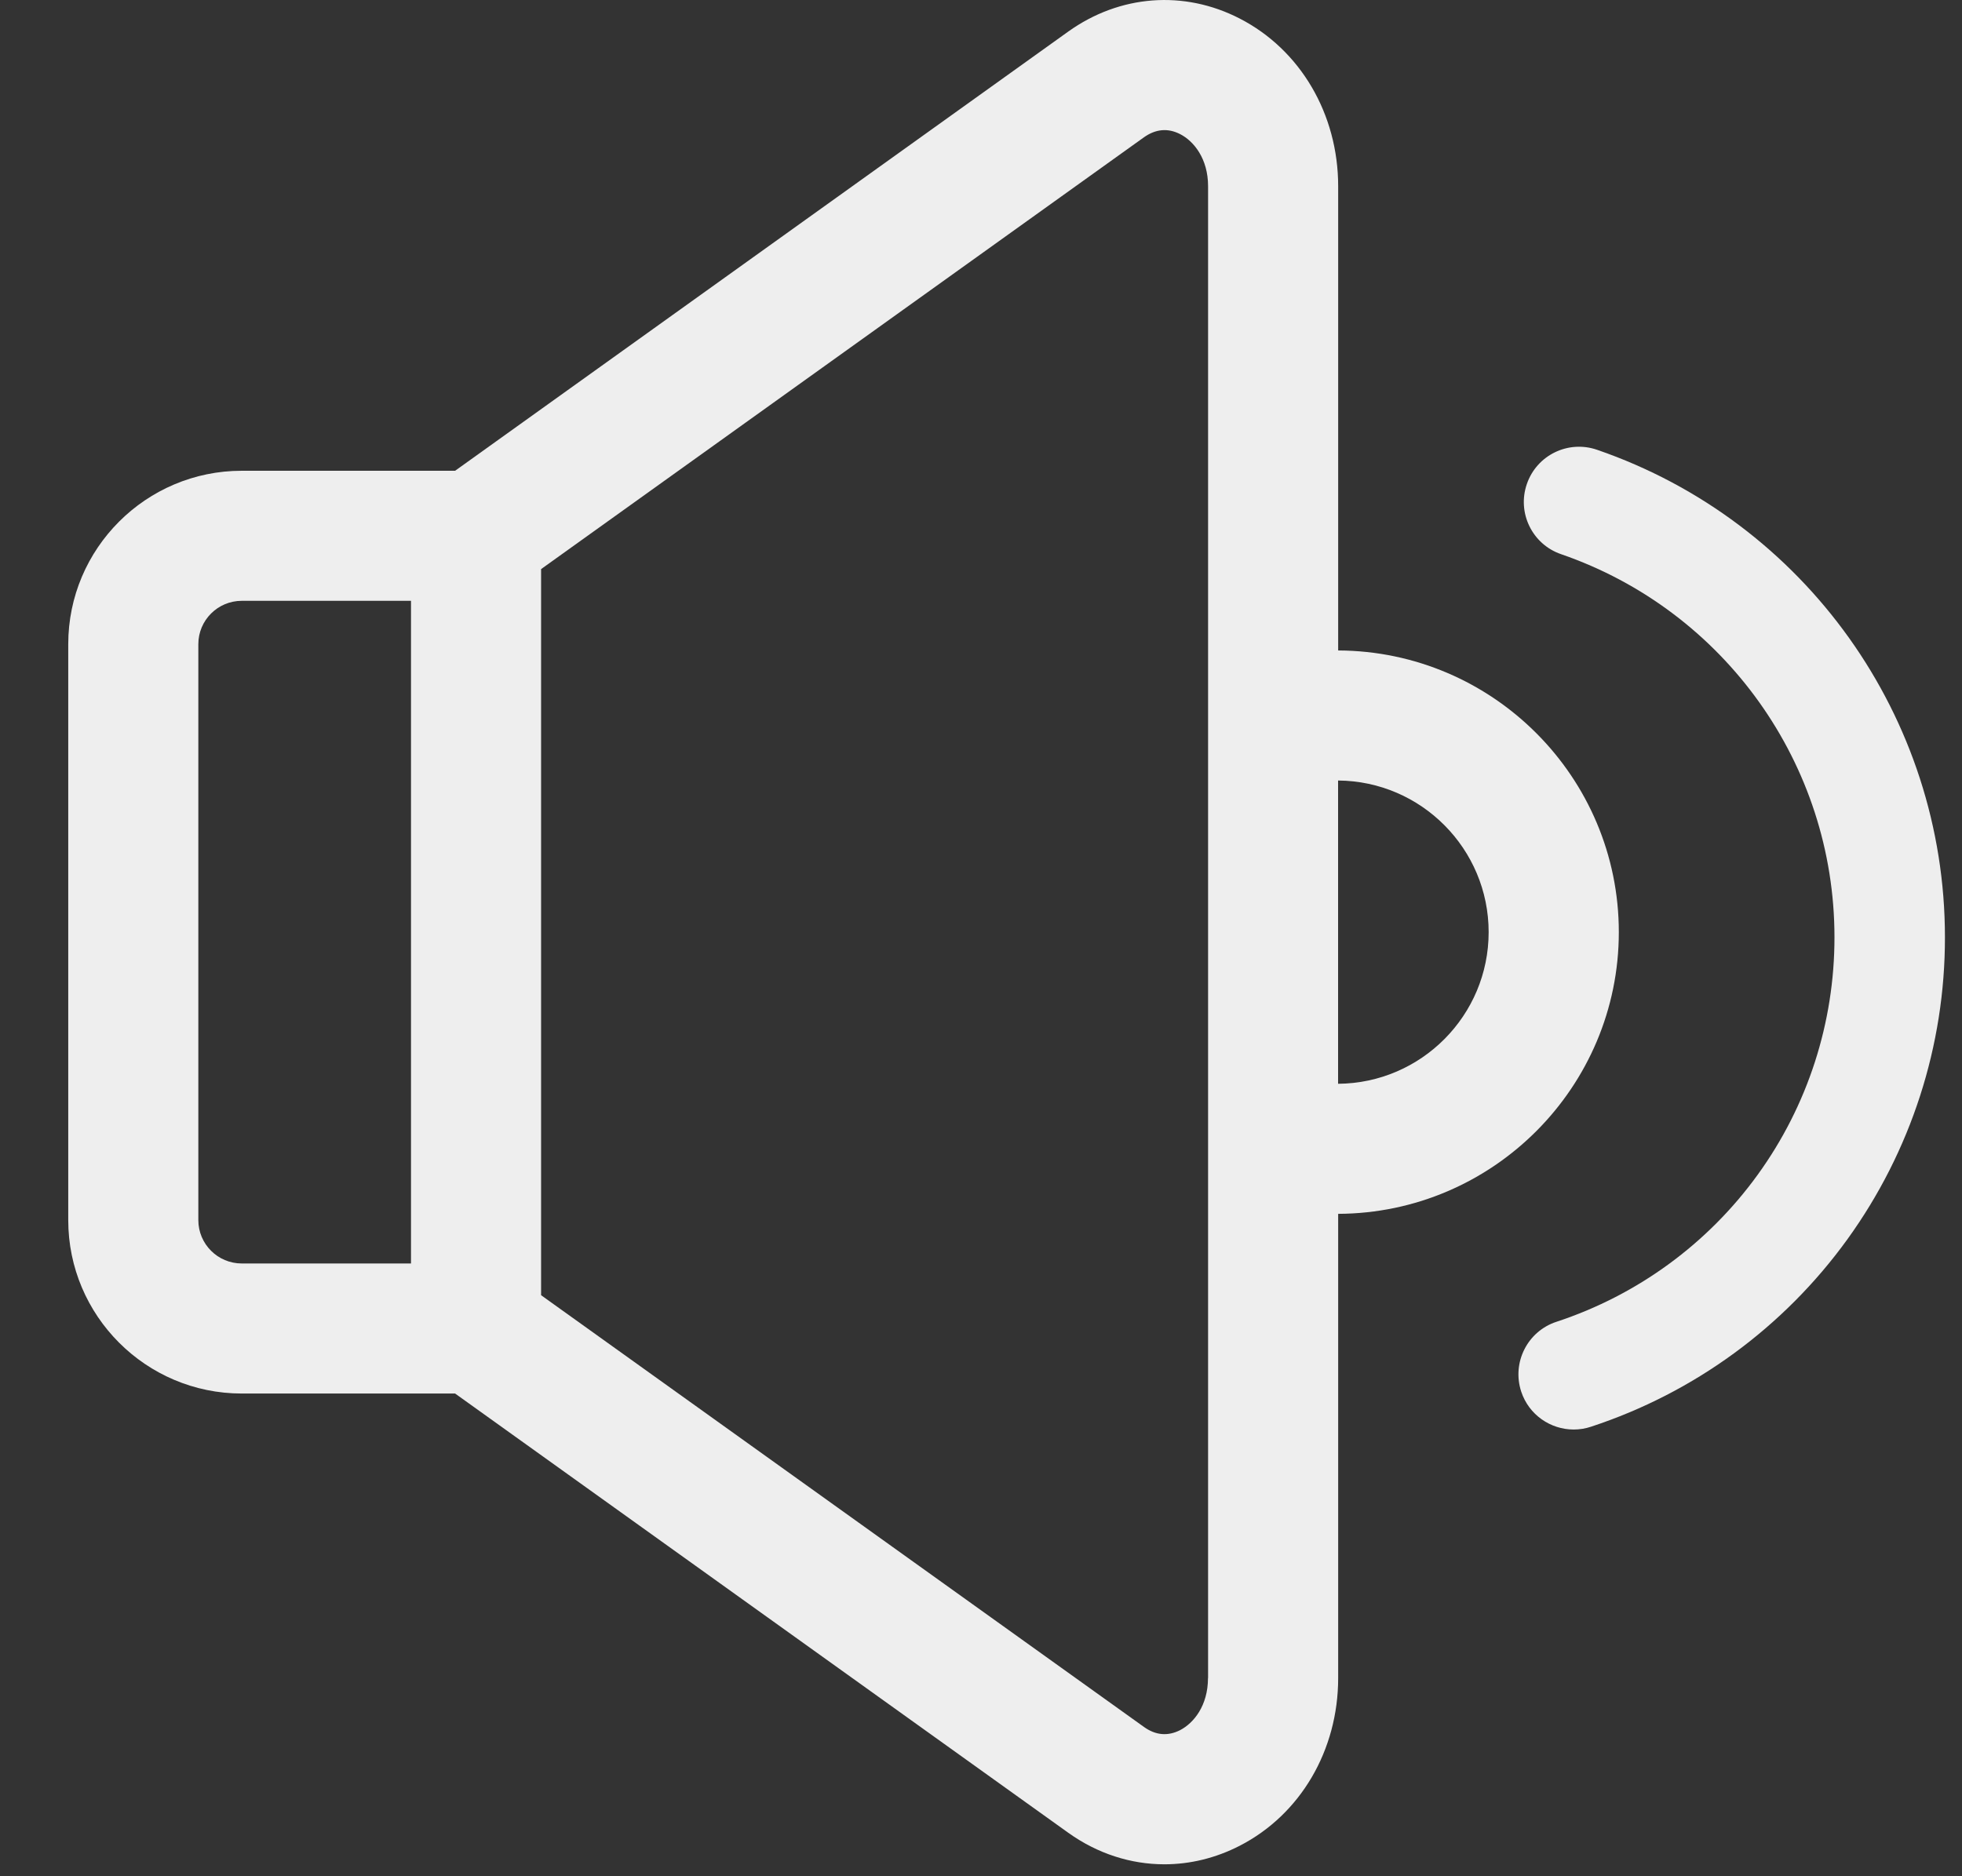
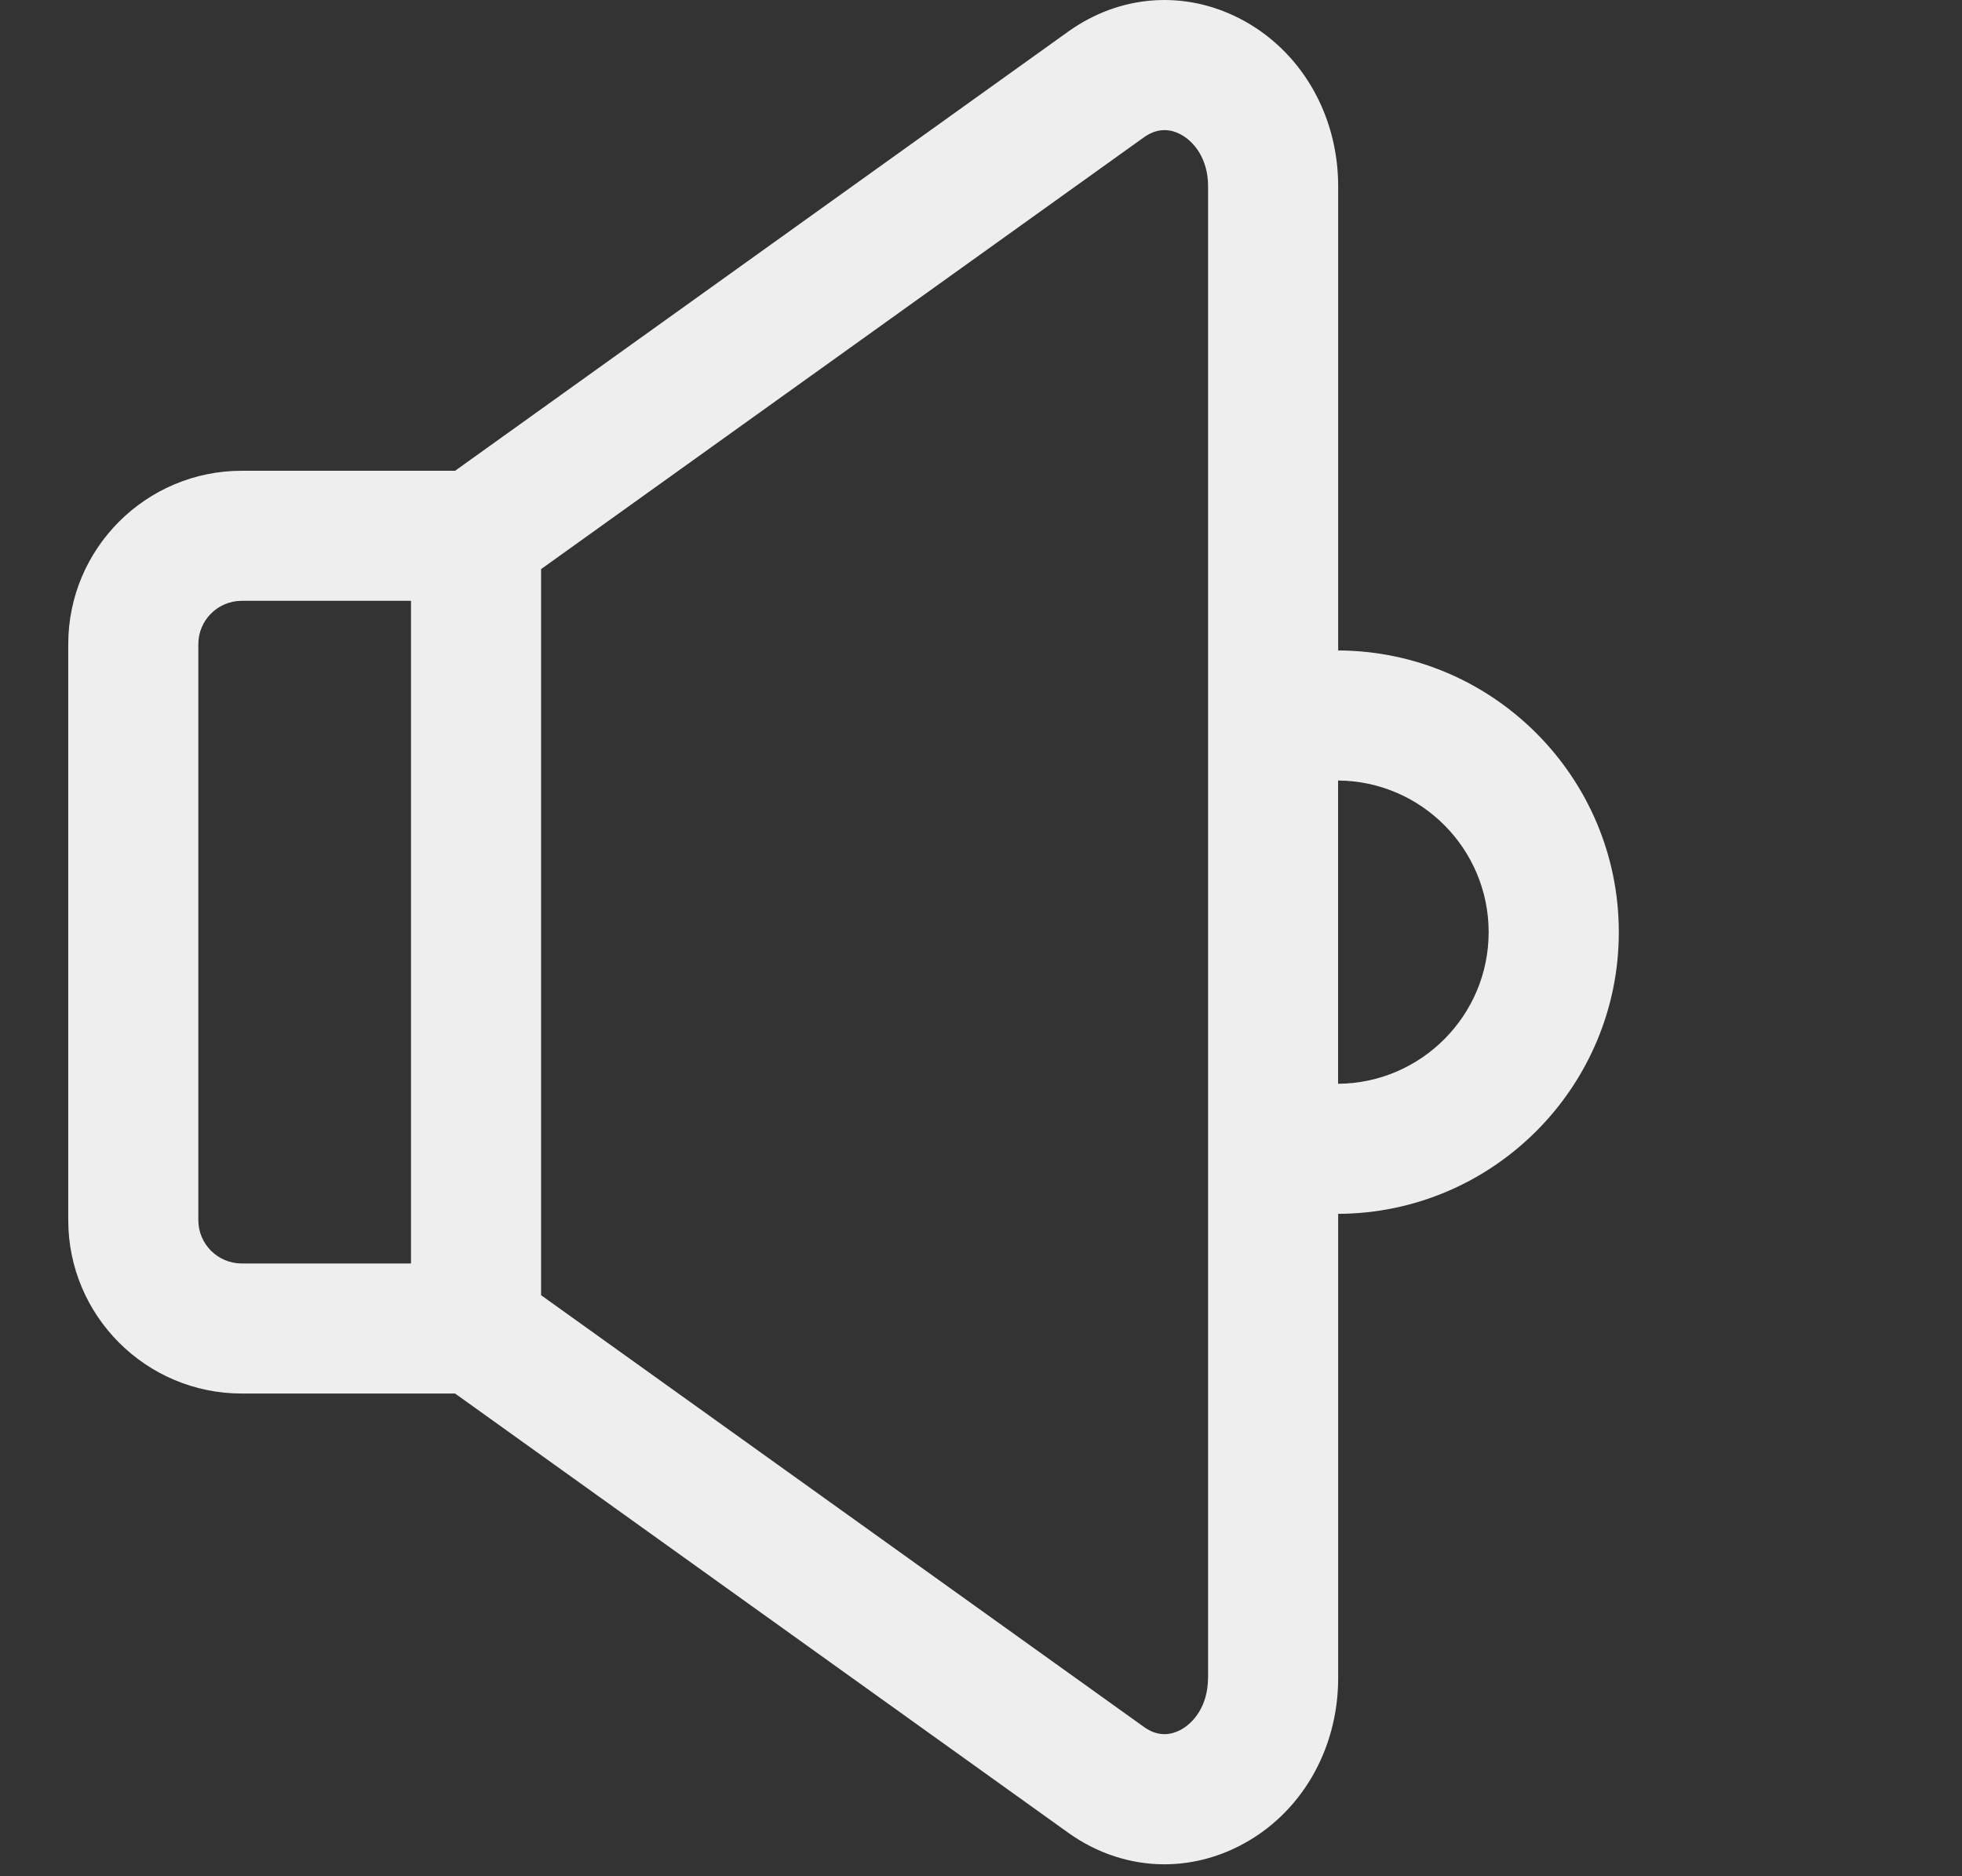
<svg xmlns="http://www.w3.org/2000/svg" width="23" height="22" viewBox="0 0 23 22" fill="none">
  <rect x="0" y="0" width="23" height="22" fill="#333333" stroke="none" />
-   <path d="M18.448 16.762C18.176 16.762 17.923 16.59 17.833 16.318C17.721 15.978 17.905 15.611 18.245 15.499C19.194 15.187 20.021 14.583 20.606 13.773C21.192 12.963 21.506 11.989 21.505 10.989C21.505 8.964 20.217 7.159 18.3 6.498C17.962 6.382 17.782 6.013 17.899 5.675C18.015 5.337 18.383 5.157 18.722 5.274C21.161 6.114 22.8 8.411 22.8 10.989C22.802 12.261 22.401 13.501 21.656 14.532C20.911 15.563 19.86 16.332 18.651 16.729C18.586 16.751 18.517 16.762 18.448 16.762Z" fill="#EEEEEE" />
  <path d="M18.977 10.93C18.977 9.113 17.502 7.634 15.687 7.627V2.184C15.687 1.337 15.244 0.583 14.532 0.217C13.879 -0.119 13.127 -0.062 12.523 0.37L5.335 5.52H2.834C1.712 5.52 0.8 6.432 0.8 7.553V14.307C0.8 15.428 1.712 16.34 2.834 16.34H5.335L12.524 21.491C12.867 21.736 13.257 21.86 13.65 21.86C13.949 21.86 14.25 21.788 14.532 21.643C15.245 21.277 15.687 20.523 15.687 19.676V14.233C17.502 14.226 18.977 12.747 18.977 10.93ZM4.818 14.815H2.834C2.553 14.815 2.325 14.587 2.325 14.307V7.553C2.325 7.273 2.553 7.045 2.834 7.045H4.818V14.815ZM14.161 19.675C14.161 20.002 13.992 20.205 13.834 20.287C13.69 20.36 13.548 20.348 13.411 20.25L6.343 15.187V6.673L13.41 1.61C13.548 1.512 13.691 1.499 13.835 1.573C13.993 1.654 14.162 1.858 14.162 2.184V19.675H14.161ZM15.686 12.708V9.152C16.661 9.159 17.451 9.954 17.451 10.93C17.451 11.906 16.661 12.701 15.686 12.708Z" fill="#EEEEEE" />
</svg>